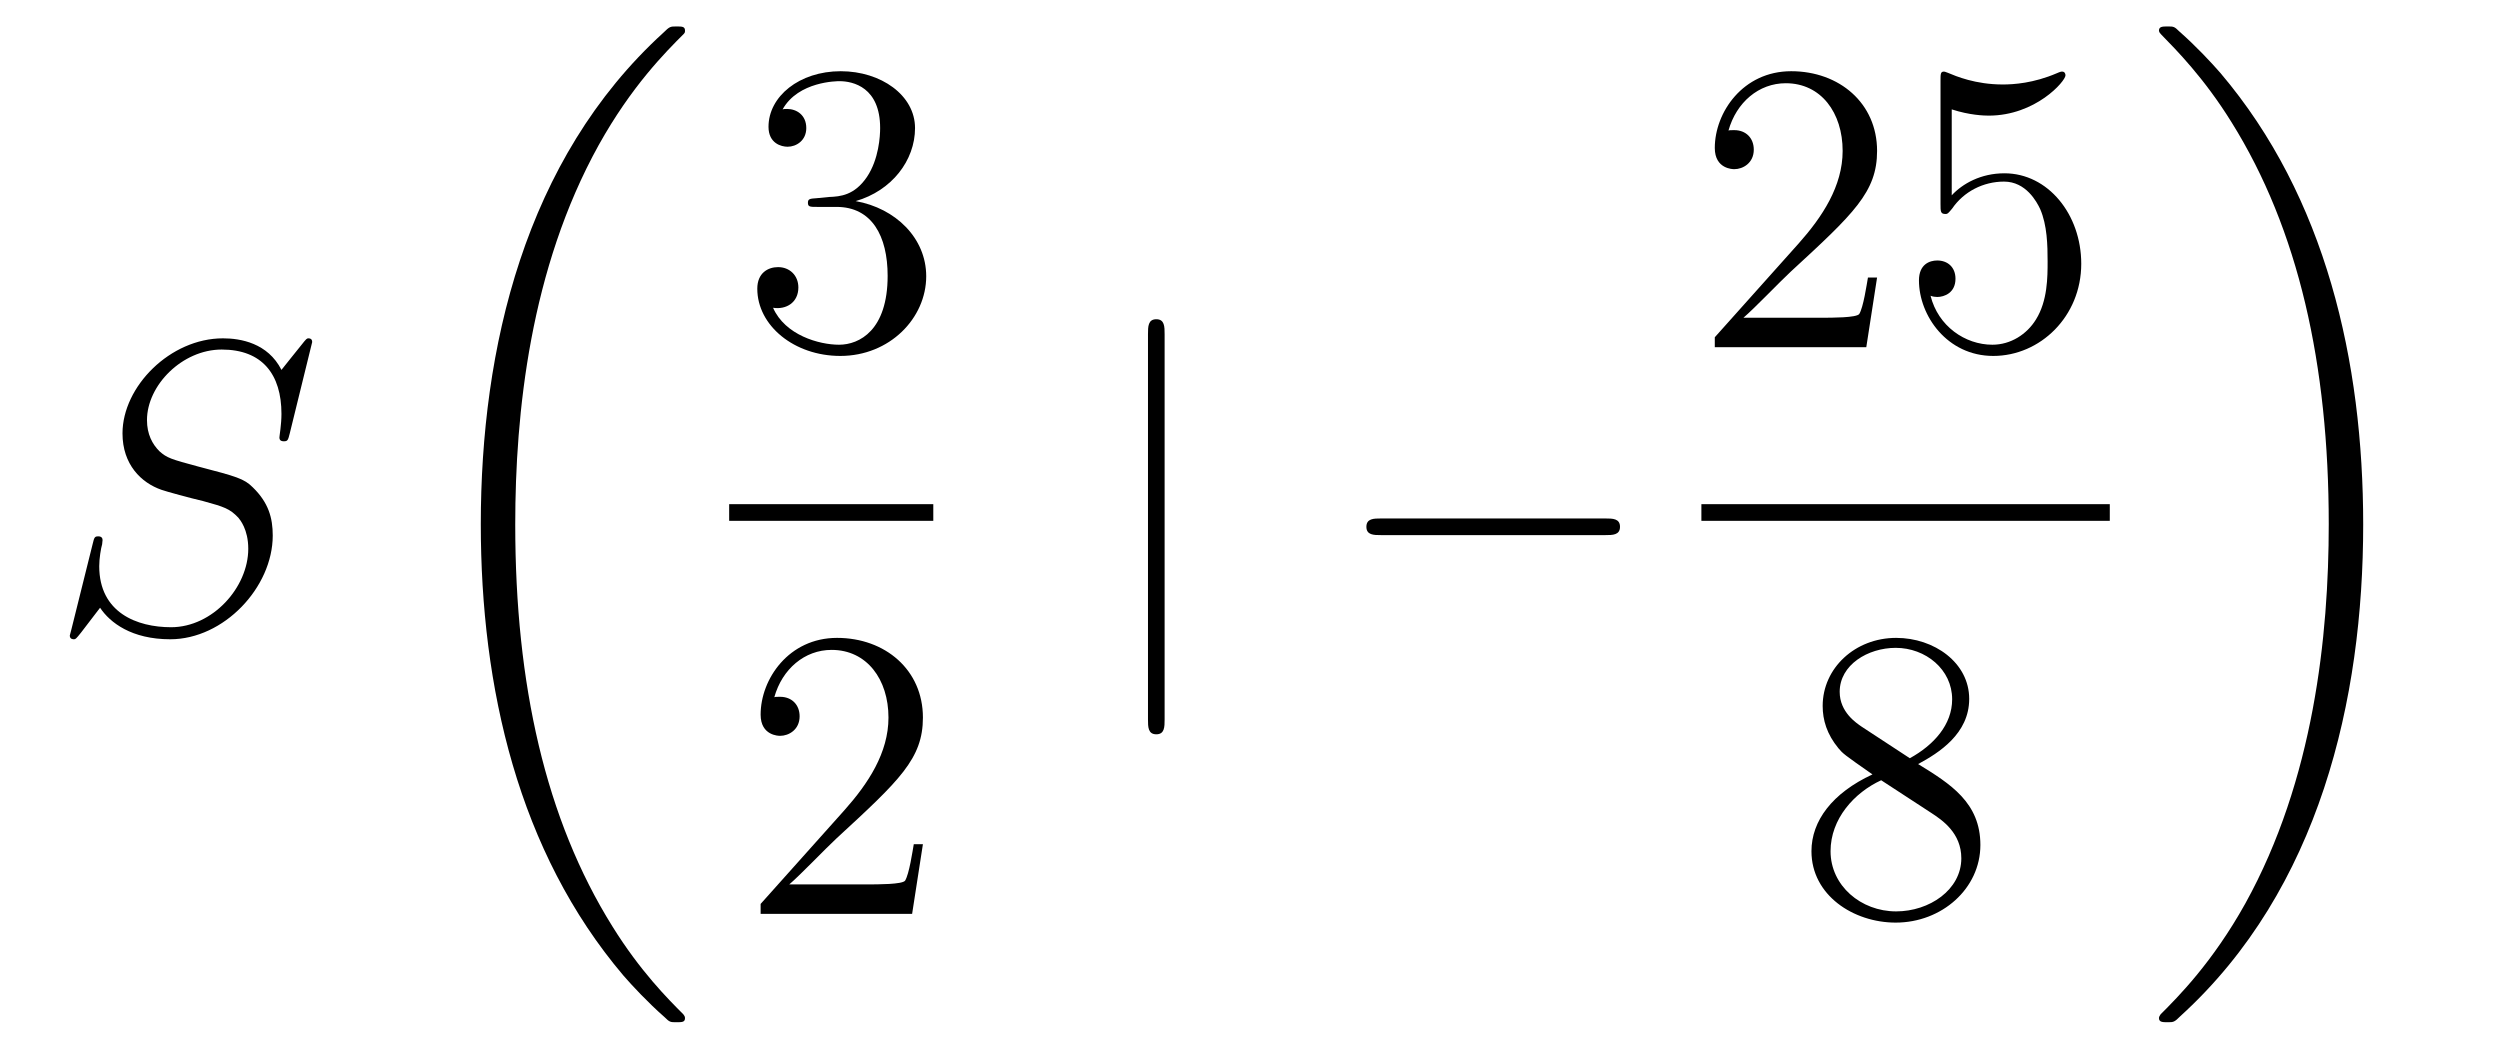
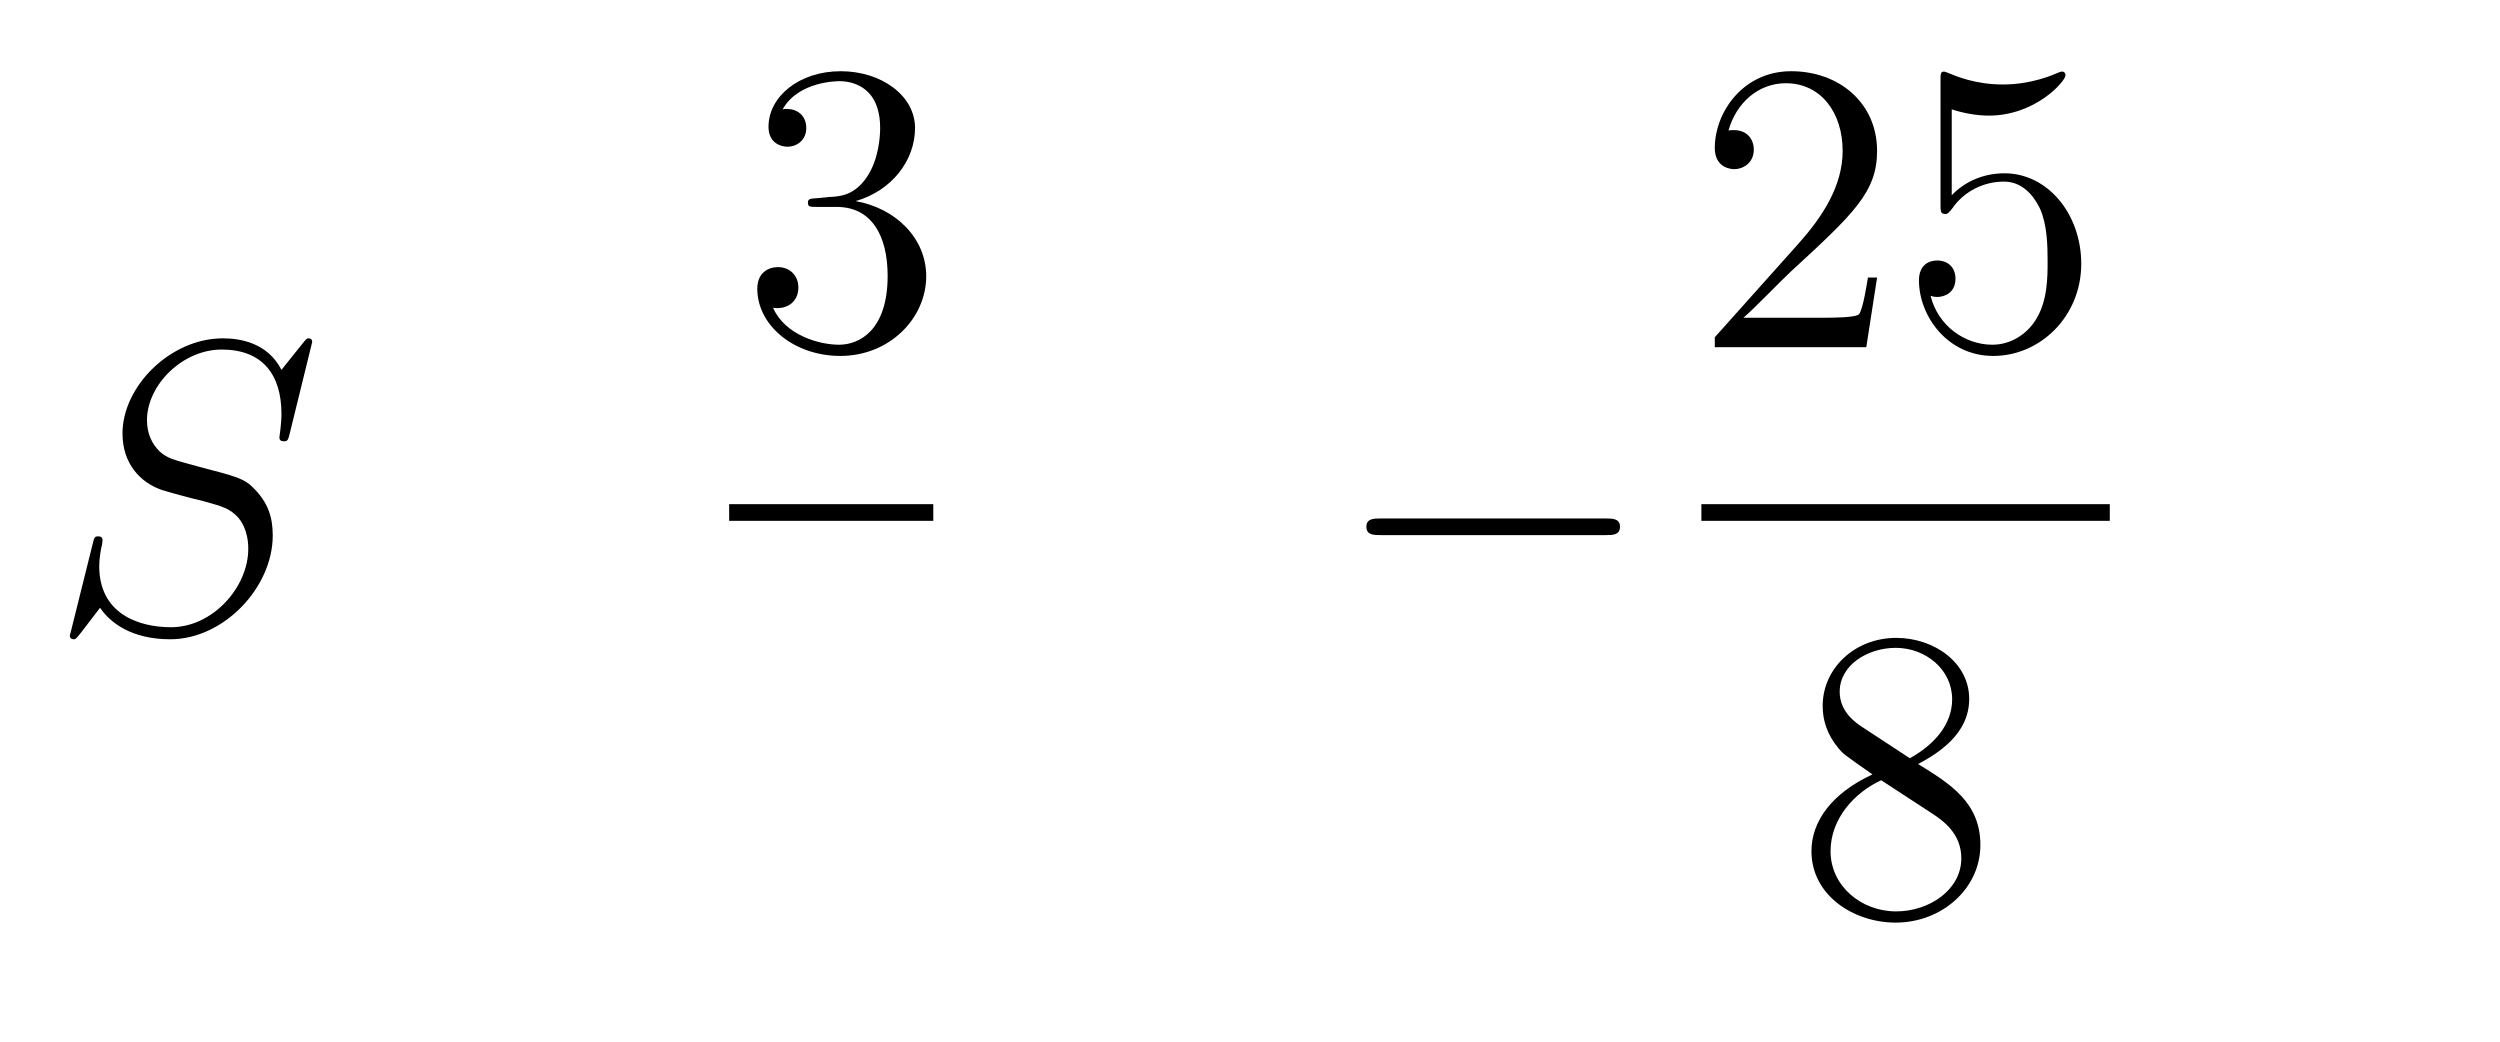
<svg xmlns="http://www.w3.org/2000/svg" height="30pt" version="1.1" viewBox="0 -30 72 30" width="72pt">
  <g id="page1">
    <g transform="matrix(1 0 0 1 -127 637)">
      <path d="M135.991 -657.148C135.991 -657.256 135.907 -657.256 135.883 -657.256C135.835 -657.256 135.823 -657.244 135.68 -657.064C135.608 -656.981 135.118 -656.359 135.106 -656.347C134.712 -657.124 133.923 -657.256 133.421 -657.256C131.903 -657.256 130.528 -655.869 130.528 -654.518C130.528 -653.622 131.066 -653.096 131.652 -652.893C131.783 -652.845 132.488 -652.653 132.847 -652.57C133.457 -652.402 133.612 -652.354 133.863 -652.092C133.911 -652.032 134.15 -651.757 134.15 -651.195C134.15 -650.083 133.122 -648.936 131.927 -648.936C130.946 -648.936 129.858 -649.354 129.858 -650.693C129.858 -650.92 129.906 -651.207 129.942 -651.327C129.942 -651.362 129.954 -651.422 129.954 -651.446C129.954 -651.494 129.93 -651.553 129.834 -651.553C129.727 -651.553 129.715 -651.53 129.667 -651.327L129.057 -648.876C129.057 -648.864 129.01 -648.708 129.01 -648.697C129.01 -648.589 129.105 -648.589 129.129 -648.589C129.177 -648.589 129.189 -648.601 129.333 -648.78L129.882 -649.497C130.169 -649.067 130.791 -648.589 131.903 -648.589C133.445 -648.589 134.855 -650.083 134.855 -651.577C134.855 -652.08 134.736 -652.522 134.281 -652.964C134.03 -653.215 133.815 -653.275 132.715 -653.562C131.914 -653.777 131.807 -653.813 131.592 -654.004C131.388 -654.207 131.233 -654.494 131.233 -654.901C131.233 -655.905 132.249 -656.933 133.385 -656.933C134.556 -656.933 135.106 -656.216 135.106 -655.08C135.106 -654.769 135.047 -654.447 135.047 -654.399C135.047 -654.291 135.142 -654.291 135.178 -654.291C135.286 -654.291 135.297 -654.327 135.345 -654.518L135.991 -657.148Z" fill-rule="evenodd" />
-       <path d="M146.728 -637.68C146.728 -637.728 146.704 -637.752 146.68 -637.788C146.238 -638.23 145.437 -639.031 144.636 -640.322C142.711 -643.406 141.839 -647.291 141.839 -651.893C141.839 -655.109 142.269 -659.257 144.241 -662.819C145.186 -664.517 146.166 -665.497 146.692 -666.023C146.728 -666.059 146.728 -666.083 146.728 -666.119C146.728 -666.238 146.644 -666.238 146.477 -666.238C146.309 -666.238 146.286 -666.238 146.106 -666.059C142.102 -662.413 140.847 -656.938 140.847 -651.905C140.847 -647.207 141.922 -642.473 144.959 -638.899C145.198 -638.624 145.652 -638.134 146.142 -637.704C146.286 -637.56 146.309 -637.56 146.477 -637.56C146.644 -637.56 146.728 -637.56 146.728 -637.68Z" fill-rule="evenodd" />
      <path d="M150.52 -661.292C150.316 -661.28 150.268 -661.267 150.268 -661.16C150.268 -661.041 150.328 -661.041 150.543 -661.041H151.093C152.109 -661.041 152.564 -660.204 152.564 -659.056C152.564 -657.49 151.751 -657.072 151.165 -657.072C150.591 -657.072 149.611 -657.347 149.264 -658.136C149.647 -658.076 149.993 -658.291 149.993 -658.721C149.993 -659.068 149.742 -659.307 149.408 -659.307C149.121 -659.307 148.81 -659.14 148.81 -658.686C148.81 -657.622 149.874 -656.749 151.201 -656.749C152.623 -656.749 153.675 -657.837 153.675 -659.044C153.675 -660.144 152.791 -661.005 151.643 -661.208C152.683 -661.507 153.353 -662.379 153.353 -663.312C153.353 -664.256 152.373 -664.949 151.213 -664.949C150.018 -664.949 149.133 -664.22 149.133 -663.348C149.133 -662.869 149.503 -662.774 149.683 -662.774C149.934 -662.774 150.221 -662.953 150.221 -663.312C150.221 -663.694 149.934 -663.862 149.671 -663.862C149.599 -663.862 149.575 -663.862 149.539 -663.85C149.993 -664.662 151.117 -664.662 151.177 -664.662C151.572 -664.662 152.348 -664.483 152.348 -663.312C152.348 -663.085 152.313 -662.415 151.966 -661.901C151.608 -661.375 151.201 -661.339 150.878 -661.327L150.52 -661.292Z" fill-rule="evenodd" />
      <path d="M148 -652H153.879V-652.48H148" />
-       <path d="M153.58 -642.688H153.317C153.281 -642.485 153.185 -641.827 153.066 -641.636C152.982 -641.529 152.301 -641.529 151.942 -641.529H149.731C150.053 -641.804 150.783 -642.569 151.093 -642.856C152.91 -644.529 153.58 -645.151 153.58 -646.334C153.58 -647.709 152.492 -648.629 151.105 -648.629C149.719 -648.629 148.906 -647.446 148.906 -646.418C148.906 -645.808 149.432 -645.808 149.468 -645.808C149.719 -645.808 150.029 -645.987 150.029 -646.37C150.029 -646.705 149.802 -646.932 149.468 -646.932C149.36 -646.932 149.336 -646.932 149.3 -646.92C149.528 -647.733 150.173 -648.283 150.95 -648.283C151.966 -648.283 152.588 -647.434 152.588 -646.334C152.588 -645.318 152.002 -644.433 151.321 -643.668L148.906 -640.967V-640.68H153.269L153.58 -642.688Z" fill-rule="evenodd" />
-       <path d="M160.541 -657.375C160.541 -657.59 160.541 -657.806 160.302 -657.806C160.062 -657.806 160.062 -657.59 160.062 -657.375V-646.282C160.062 -646.067 160.062 -645.852 160.302 -645.852C160.541 -645.852 160.541 -646.067 160.541 -646.282V-657.375Z" fill-rule="evenodd" />
      <path d="M173.237 -651.589C173.44 -651.589 173.656 -651.589 173.656 -651.828C173.656 -652.068 173.44 -652.068 173.237 -652.068H166.77C166.567 -652.068 166.352 -652.068 166.352 -651.828C166.352 -651.589 166.567 -651.589 166.77 -651.589H173.237Z" fill-rule="evenodd" />
      <path d="M181.06 -659.008H180.797C180.761 -658.805 180.665 -658.147 180.546 -657.956C180.462 -657.849 179.781 -657.849 179.422 -657.849H177.211C177.533 -658.124 178.263 -658.889 178.573 -659.176C180.39 -660.849 181.06 -661.471 181.06 -662.654C181.06 -664.029 179.972 -664.949 178.585 -664.949S176.386 -663.766 176.386 -662.738C176.386 -662.128 176.912 -662.128 176.948 -662.128C177.199 -662.128 177.509 -662.307 177.509 -662.69C177.509 -663.025 177.282 -663.252 176.948 -663.252C176.84 -663.252 176.816 -663.252 176.78 -663.24C177.008 -664.053 177.653 -664.603 178.43 -664.603C179.446 -664.603 180.068 -663.754 180.068 -662.654C180.068 -661.638 179.482 -660.753 178.801 -659.988L176.386 -657.287V-657H180.749L181.06 -659.008ZM183.21 -663.85C183.724 -663.682 184.142 -663.67 184.274 -663.67C185.625 -663.67 186.486 -664.662 186.486 -664.83C186.486 -664.878 186.462 -664.938 186.39 -664.938C186.366 -664.938 186.342 -664.938 186.234 -664.89C185.565 -664.603 184.991 -664.567 184.681 -664.567C183.891 -664.567 183.33 -664.806 183.102 -664.902C183.019 -664.938 182.995 -664.938 182.983 -664.938C182.887 -664.938 182.887 -664.866 182.887 -664.674V-661.124C182.887 -660.909 182.887 -660.837 183.031 -660.837C183.091 -660.837 183.102 -660.849 183.222 -660.993C183.557 -661.483 184.119 -661.77 184.716 -661.77C185.35 -661.77 185.661 -661.184 185.756 -660.981C185.96 -660.514 185.971 -659.929 185.971 -659.474C185.971 -659.02 185.971 -658.339 185.637 -657.801C185.374 -657.371 184.907 -657.072 184.381 -657.072C183.592 -657.072 182.816 -657.61 182.6 -658.482C182.66 -658.458 182.732 -658.447 182.792 -658.447C182.995 -658.447 183.318 -658.566 183.318 -658.972C183.318 -659.307 183.091 -659.498 182.792 -659.498C182.577 -659.498 182.266 -659.391 182.266 -658.925C182.266 -657.908 183.079 -656.749 184.406 -656.749C185.756 -656.749 186.94 -657.885 186.94 -659.403C186.94 -660.825 185.983 -662.009 184.728 -662.009C184.047 -662.009 183.521 -661.71 183.21 -661.375V-663.85Z" fill-rule="evenodd" />
      <path d="M176 -652H187.762V-652.48H176" />
      <path d="M182.242 -644.995C182.84 -645.318 183.713 -645.868 183.713 -646.872C183.713 -647.912 182.708 -648.629 181.609 -648.629C180.425 -648.629 179.493 -647.757 179.493 -646.669C179.493 -646.263 179.613 -645.856 179.947 -645.45C180.079 -645.294 180.091 -645.282 180.927 -644.697C179.768 -644.159 179.17 -643.358 179.17 -642.485C179.17 -641.218 180.378 -640.429 181.597 -640.429C182.924 -640.429 184.035 -641.409 184.035 -642.664C184.035 -643.884 183.175 -644.422 182.242 -644.995ZM180.617 -646.071C180.461 -646.179 179.983 -646.49 179.983 -647.075C179.983 -647.853 180.796 -648.342 181.597 -648.342C182.457 -648.342 183.222 -647.721 183.222 -646.86C183.222 -646.131 182.697 -645.545 182.003 -645.163L180.617 -646.071ZM181.178 -644.529L182.625 -643.585C182.936 -643.382 183.486 -643.011 183.486 -642.282C183.486 -641.373 182.565 -640.752 181.609 -640.752C180.593 -640.752 179.72 -641.493 179.72 -642.485C179.72 -643.417 180.401 -644.171 181.178 -644.529Z" fill-rule="evenodd" />
-       <path d="M195.06 -651.893C195.06 -656.591 193.984 -661.325 190.947 -664.899C190.708 -665.174 190.254 -665.664 189.764 -666.095C189.621 -666.238 189.597 -666.238 189.429 -666.238C189.286 -666.238 189.178 -666.238 189.178 -666.119C189.178 -666.071 189.226 -666.023 189.25 -665.999C189.668 -665.569 190.469 -664.768 191.27 -663.477C193.195 -660.393 194.068 -656.508 194.068 -651.905C194.068 -648.69 193.637 -644.542 191.665 -640.979C190.72 -639.282 189.728 -638.29 189.226 -637.788C189.202 -637.752 189.178 -637.716 189.178 -637.68C189.178 -637.56 189.286 -637.56 189.429 -637.56C189.597 -637.56 189.621 -637.56 189.8 -637.74C193.805 -641.386 195.06 -646.861 195.06 -651.893Z" fill-rule="evenodd" />
    </g>
  </g>
</svg>